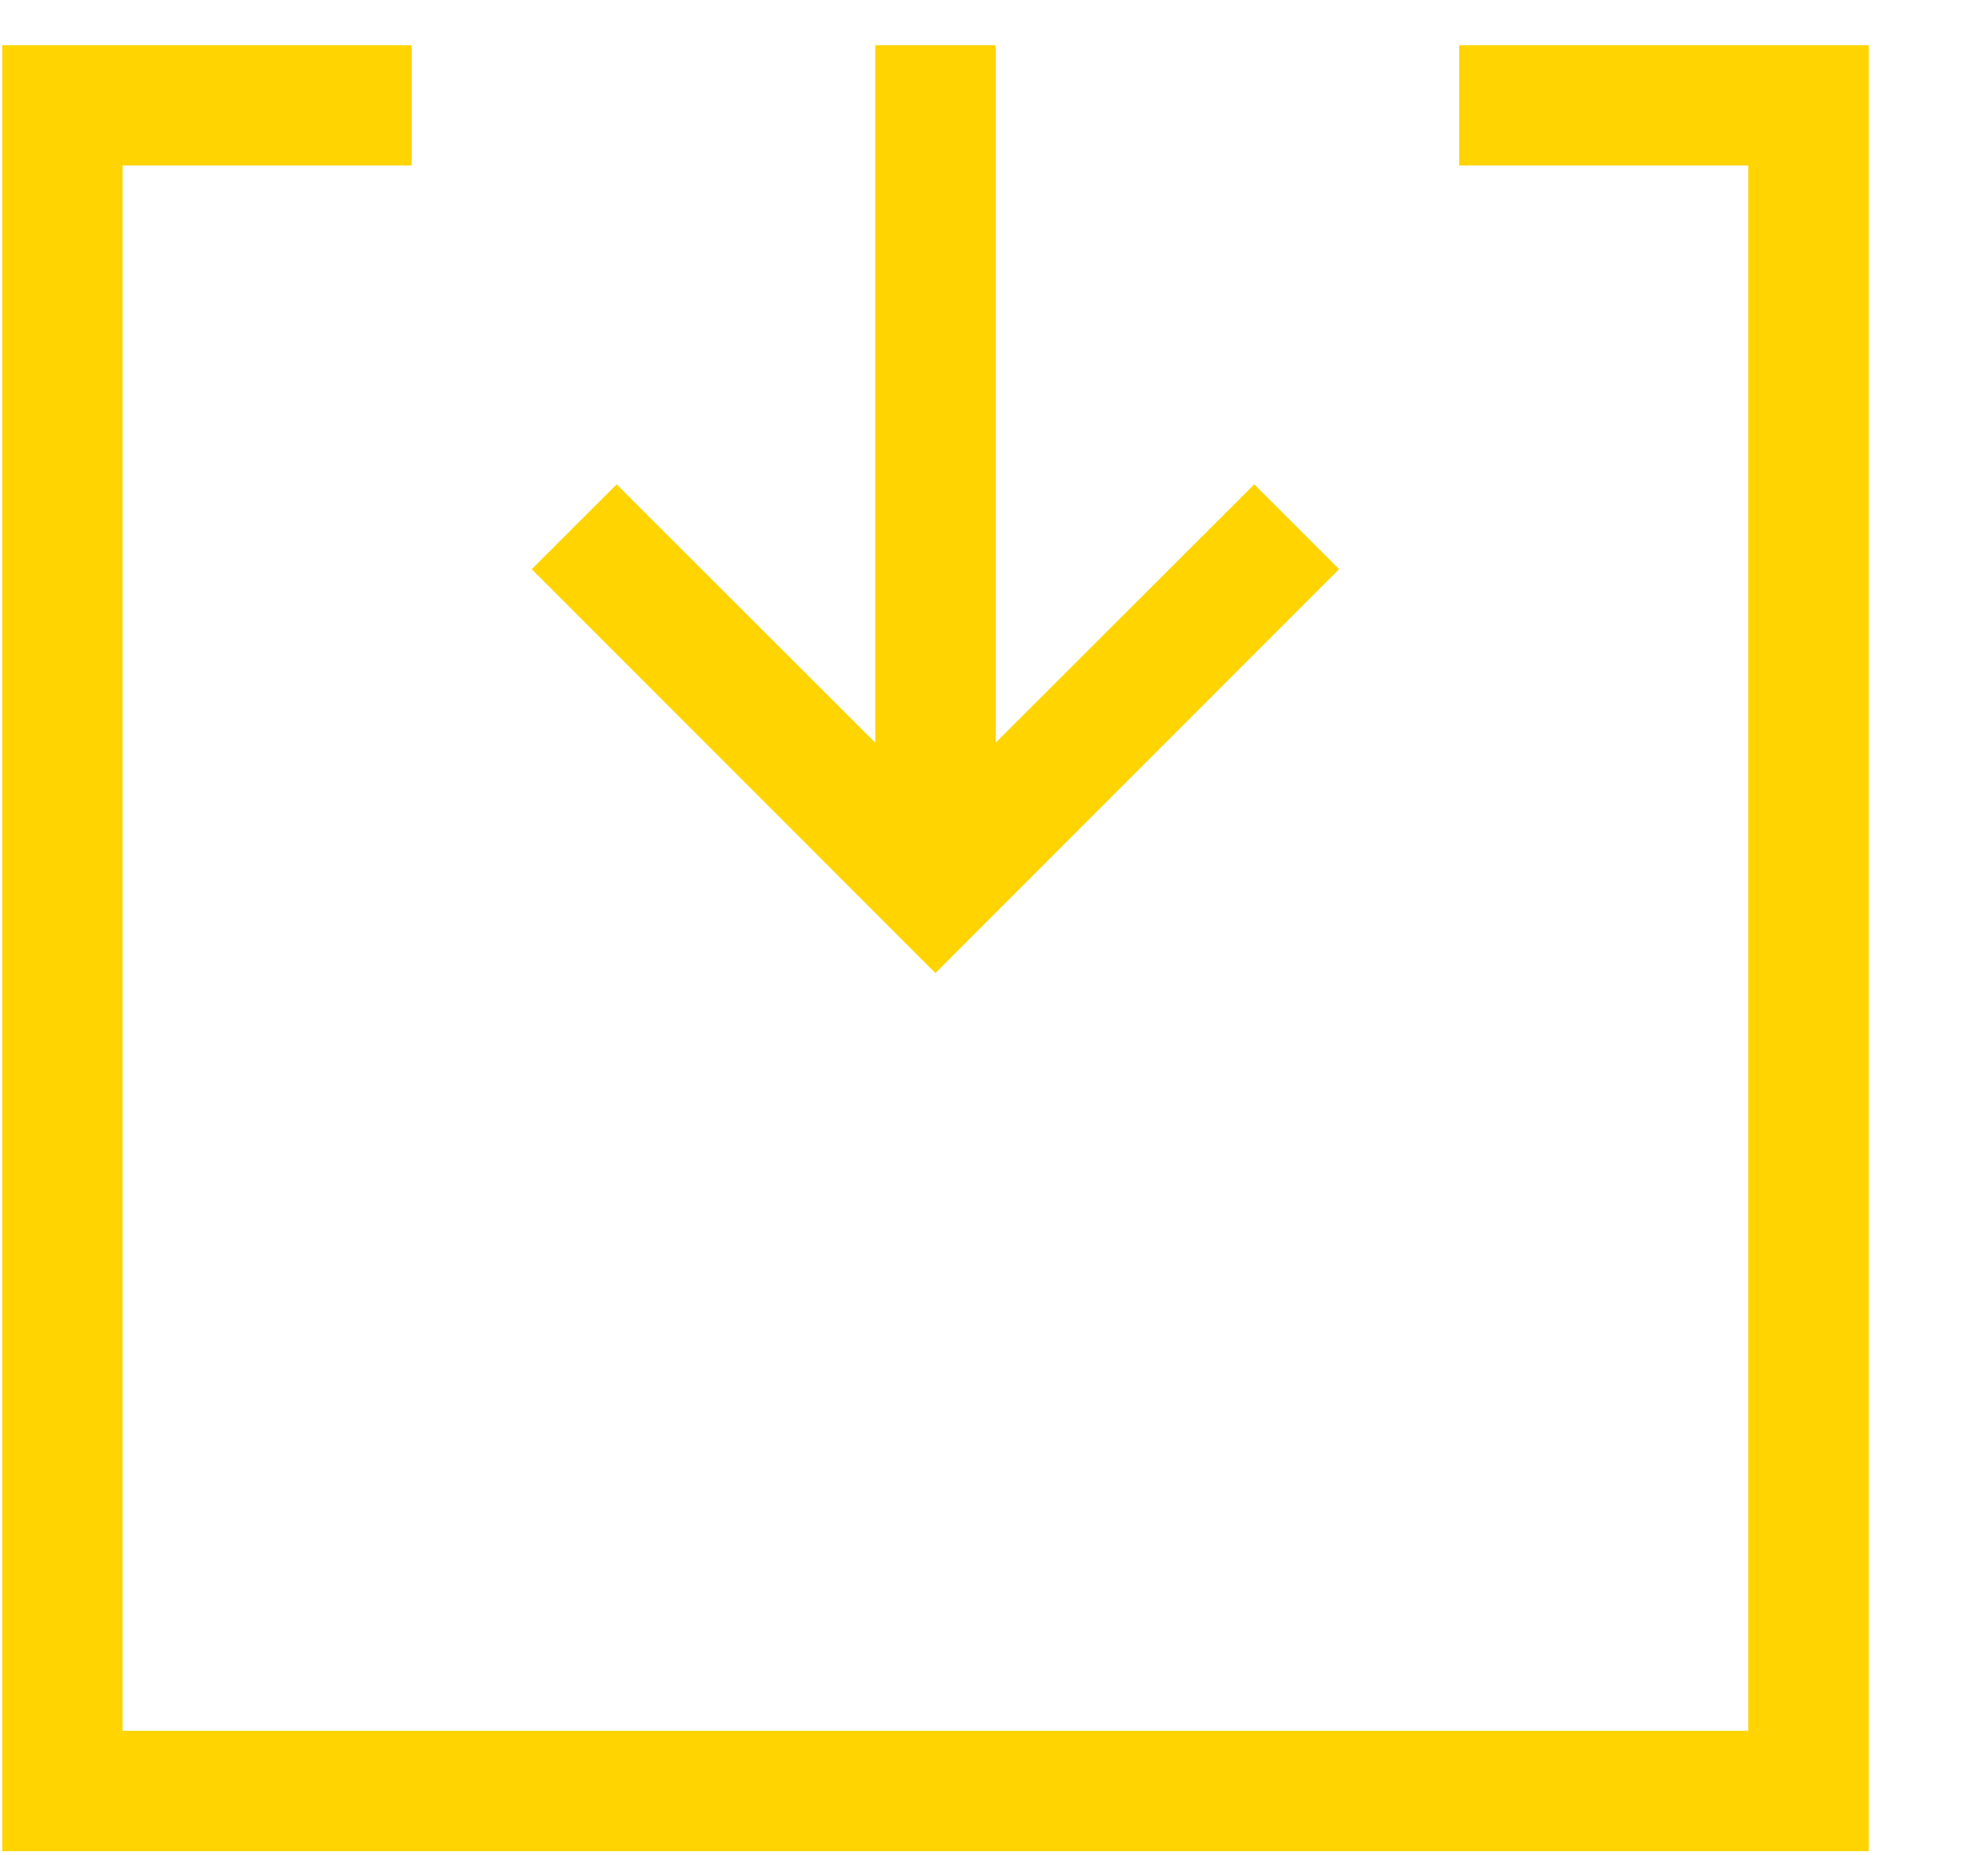
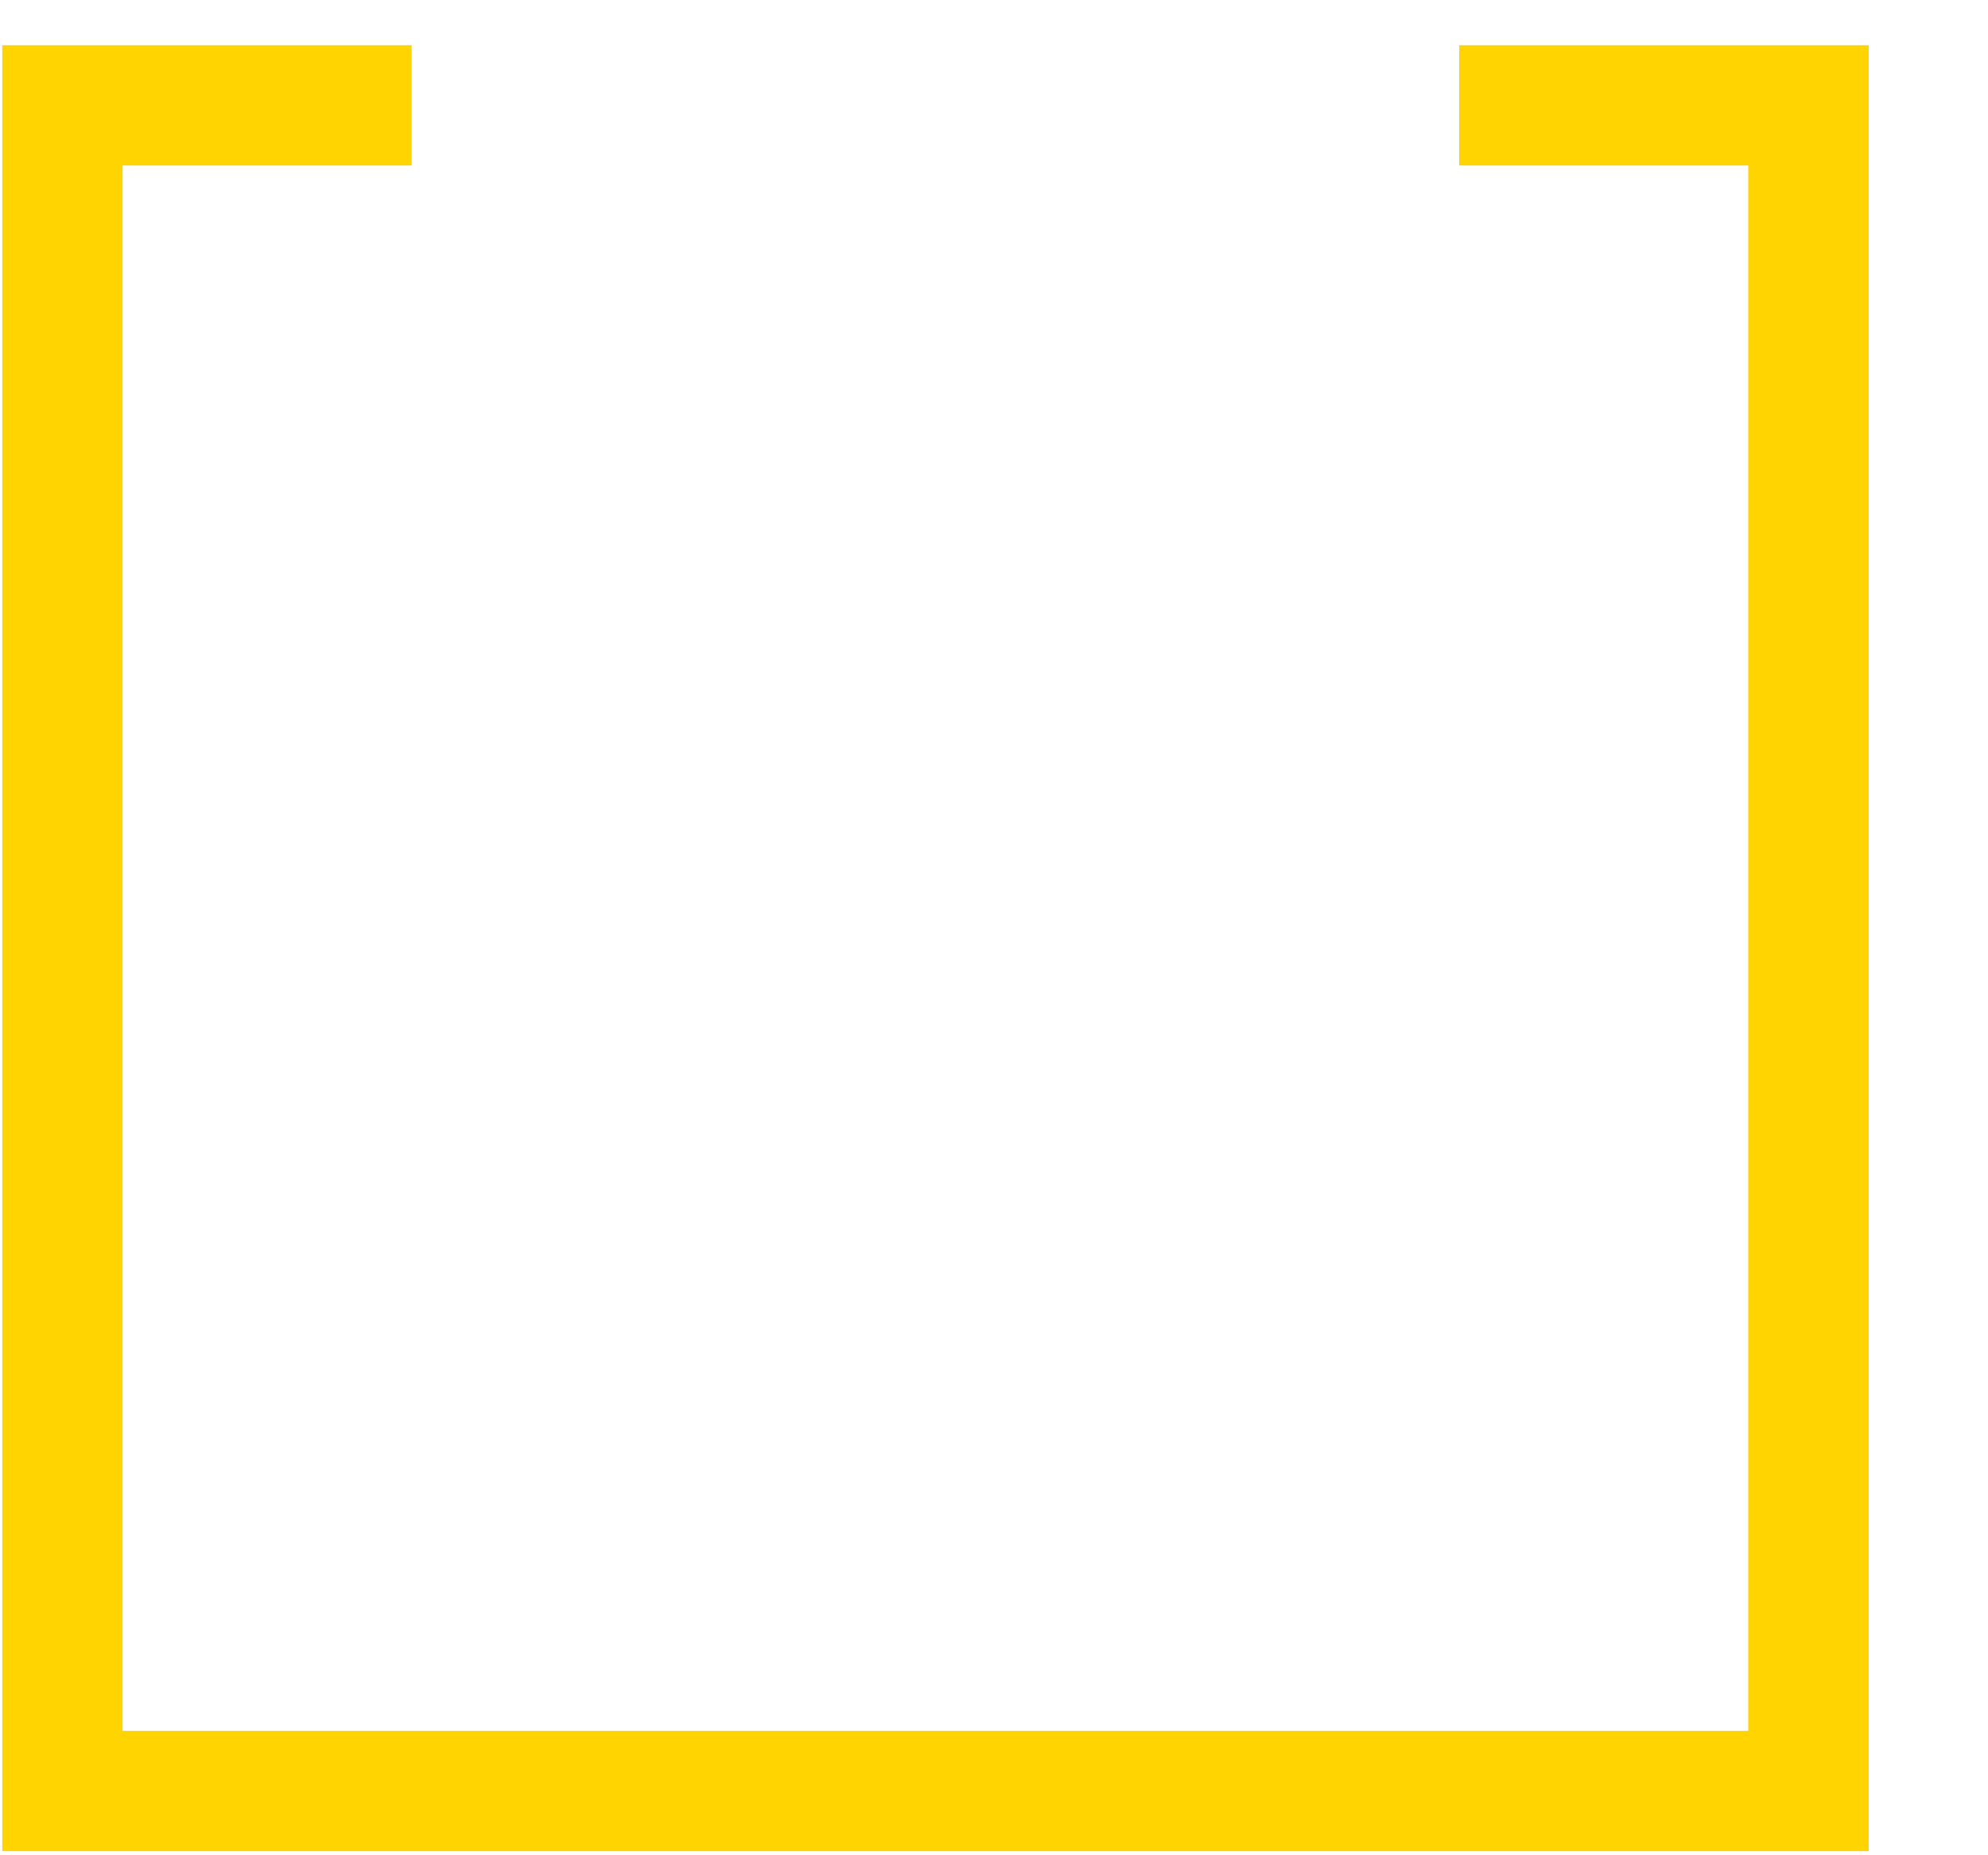
<svg xmlns="http://www.w3.org/2000/svg" width="15" height="14" viewBox="0 0 15 14" fill="none">
  <path d="M11.01 0.341V1.249H13.191V13.061H0.925V1.249H3.106V0.341H0.017V13.969H14.1V0.341H11.01Z" fill="#FFD400" />
-   <path d="M10.104 4.295L9.464 3.655L7.513 5.604V0.341H6.604V5.604L4.653 3.655L4.012 4.295L7.058 7.343L10.104 4.295Z" fill="#FFD400" />
</svg>